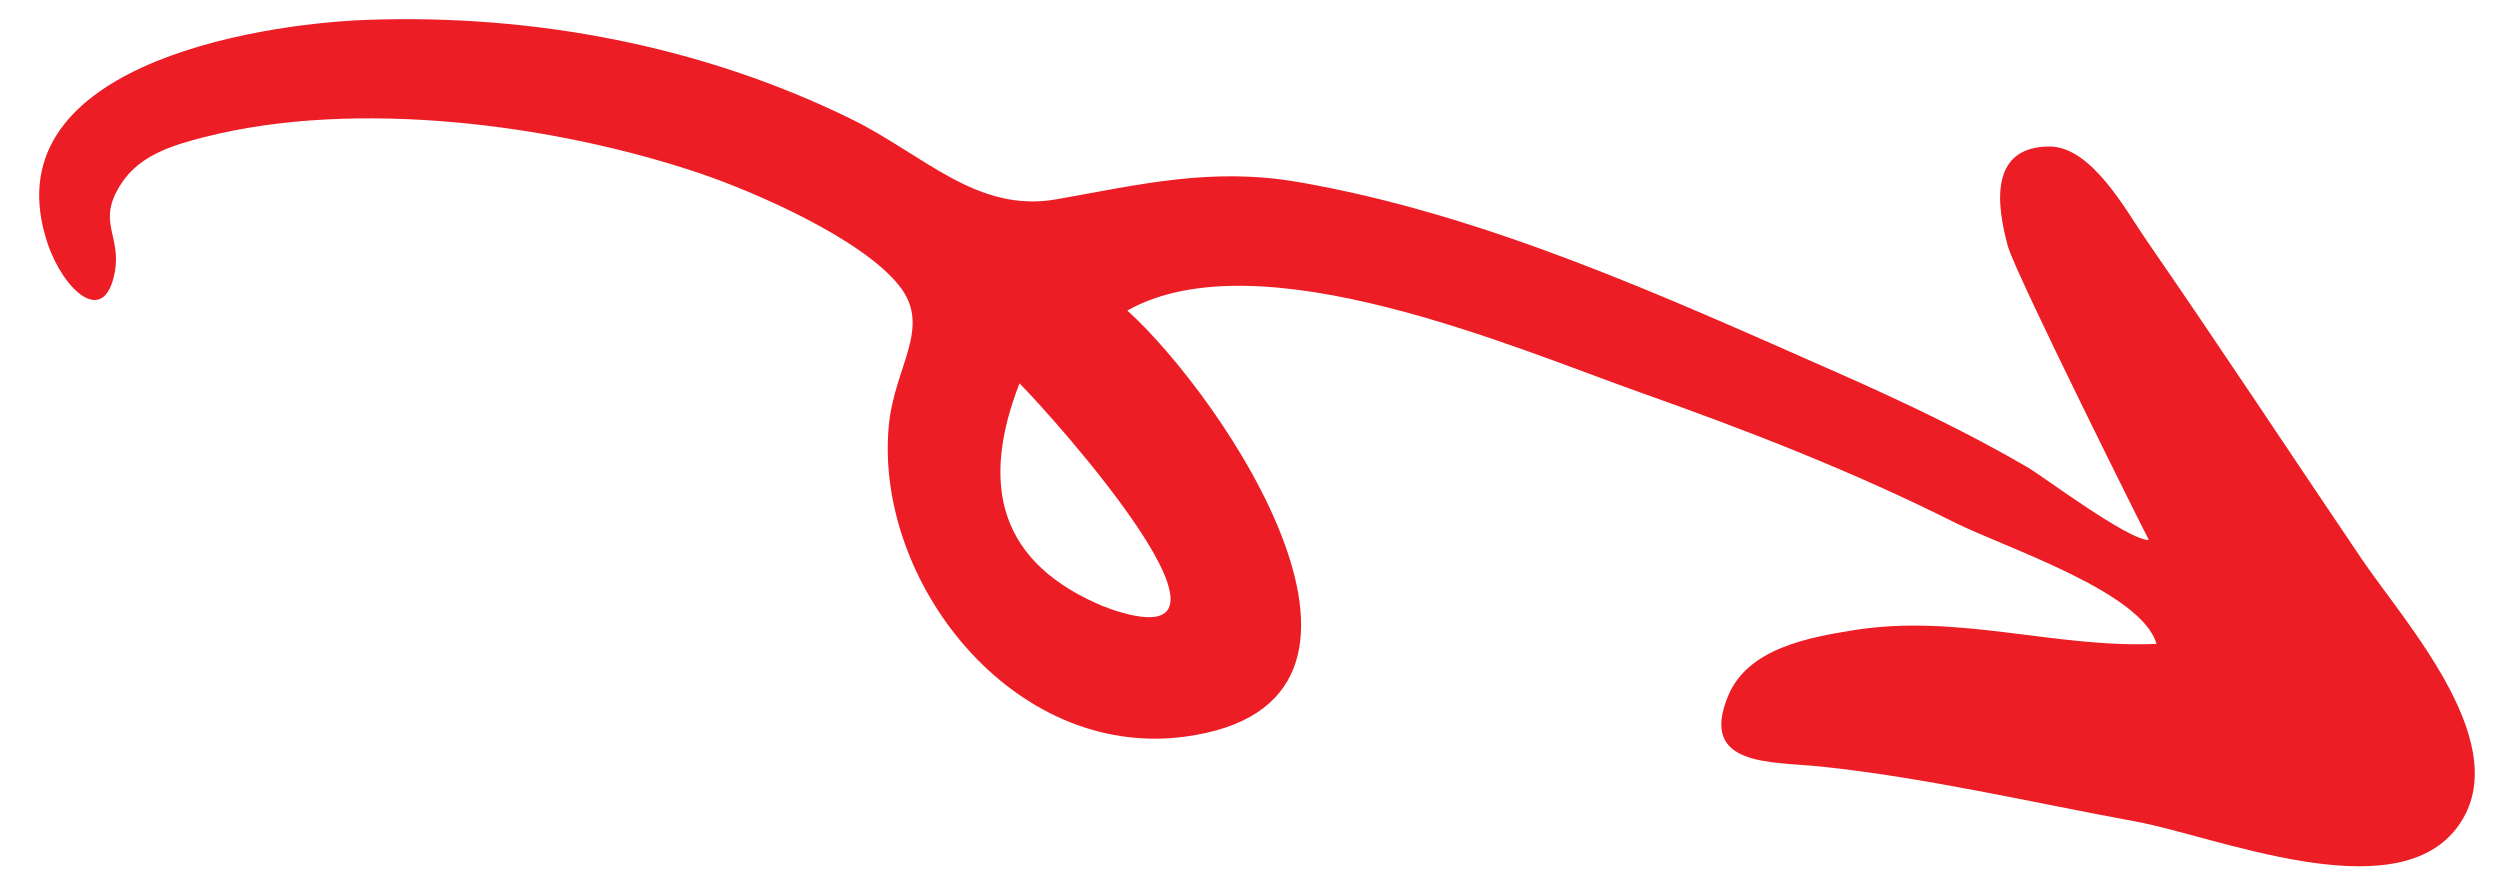
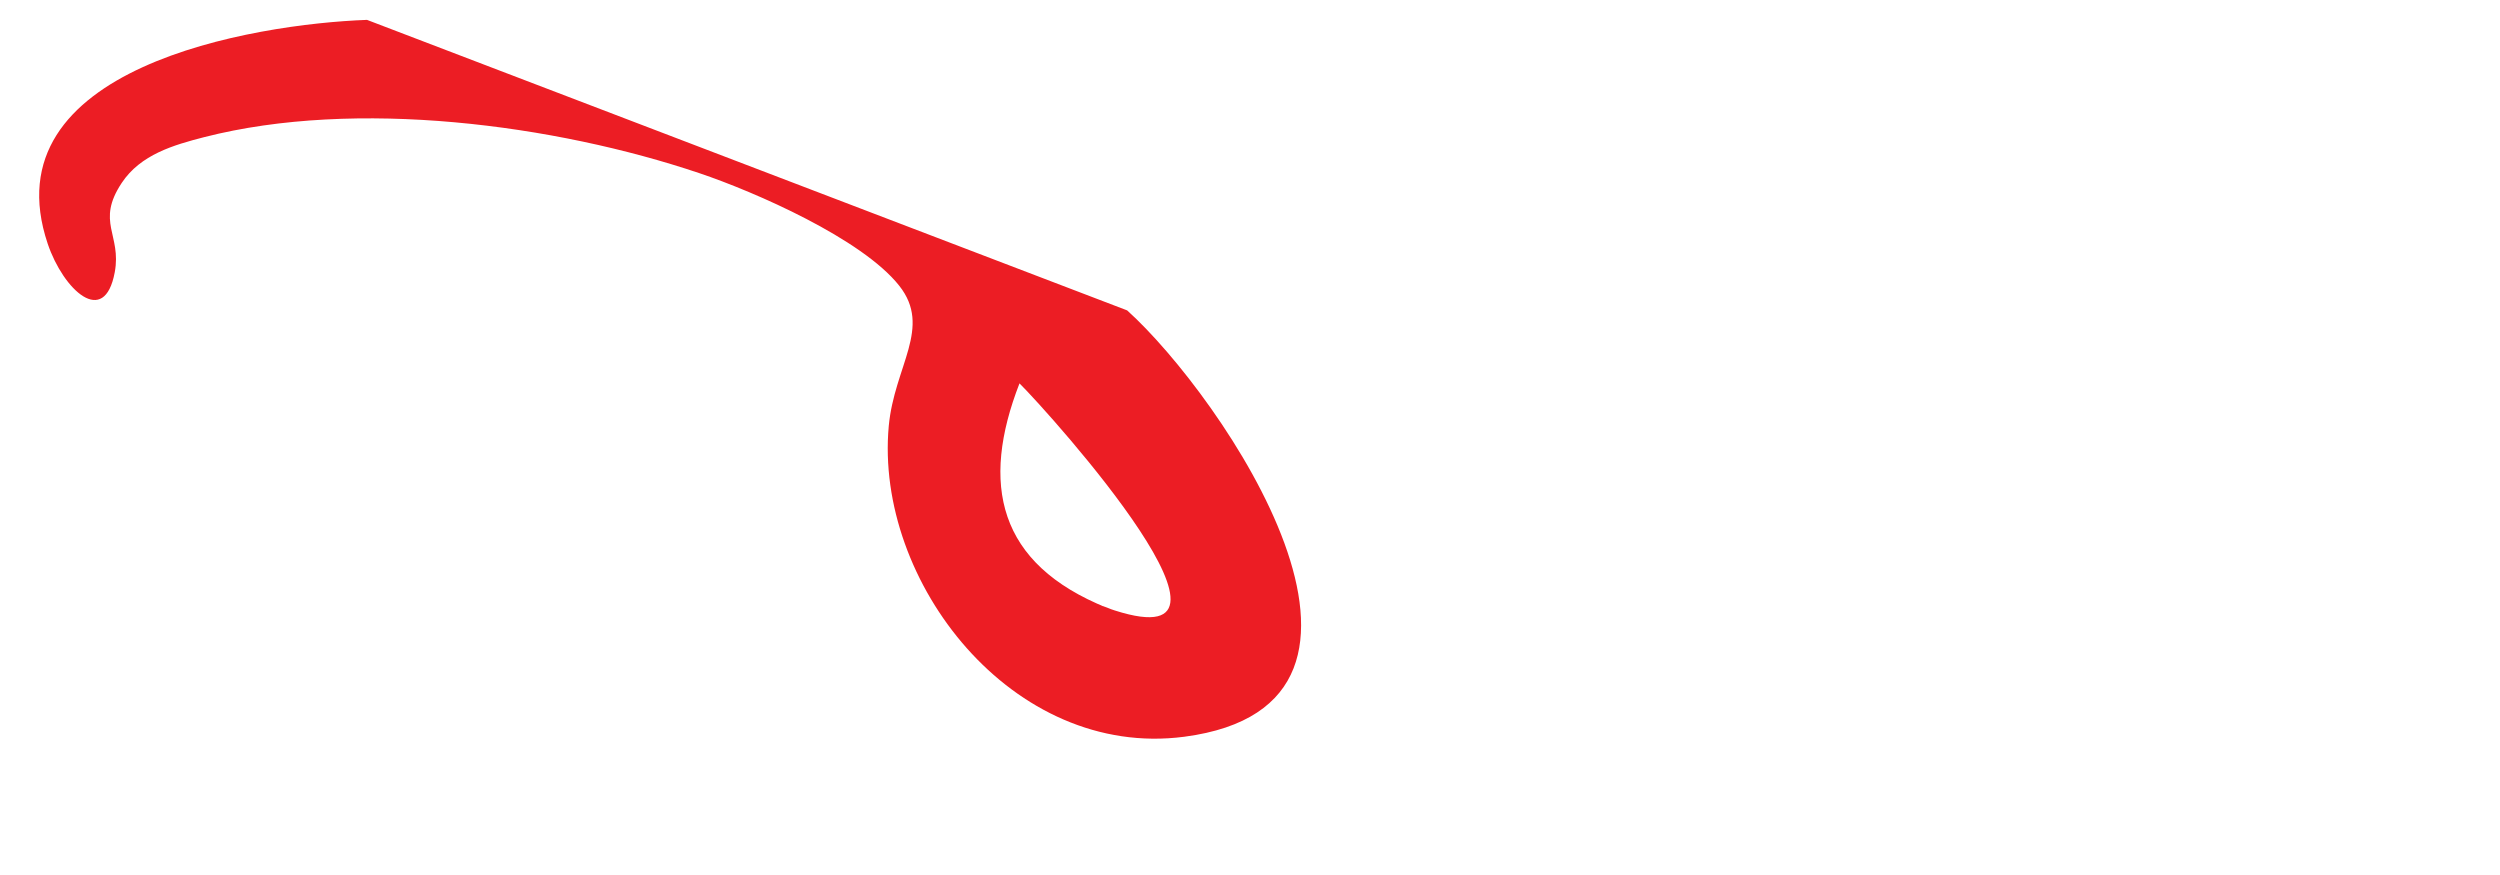
<svg xmlns="http://www.w3.org/2000/svg" id="Calque_1" version="1.1" viewBox="0 0 200 70">
  <defs>
    <style>
      .st0 {
        fill: #ec1d24;
      }
    </style>
  </defs>
-   <path class="st0" d="M90.17,24.83c7.56,6.8,24.47,31.5,4.57,34.11-13.74,1.8-24.78-12.42-23.64-24.85.44-4.8,3.49-7.88.84-11.23-2.97-3.76-11.55-7.51-15.97-9-11.6-3.91-27.48-6-39.63-2.89-2.45.63-5.09,1.39-6.6,3.66-2.09,3.15,0,4.13-.56,7.15-.83,4.46-4.11,1.42-5.36-2.27C-.94,5.39,20.29,1.92,29.36,1.59c13.27-.48,26.79,2.06,38.75,7.94,5.79,2.84,10.05,7.55,16.43,6.41,6.72-1.19,12.39-2.58,19.36-1.37,14.93,2.59,29.23,9.13,42.97,15.19,5.26,2.32,10.5,4.8,15.38,7.65,1.19.7,8.15,5.91,9.66,5.78-.04,0-10.69-21.33-11.28-23.49-.92-3.34-1.48-7.95,3.3-7.98,3.42-.02,6.19,5.2,7.8,7.52,5.82,8.42,11.46,16.99,17.2,25.47,3.54,5.23,12.64,15.16,7.53,21.63-5.09,6.44-19.23.55-25.61-.62-8.34-1.53-16.79-3.52-25.22-4.4-3.92-.41-9.74.04-7.38-5.65,1.59-3.83,6.49-4.68,10.07-5.26,8.31-1.33,16.16,1.46,24.2,1.1-1.19-4.18-12.22-7.74-16.1-9.69-8.15-4.09-16.57-7.37-25.19-10.42-9.95-3.52-30.5-12.49-41.04-6.56ZM88.57,48.63c13.75,4.86-4.53-15.5-7.01-17.96-3.13,8.04-1.77,14.44,7.01,17.96,1.21.43-1.51-.6,0,0Z" />
+   <path class="st0" d="M90.17,24.83c7.56,6.8,24.47,31.5,4.57,34.11-13.74,1.8-24.78-12.42-23.64-24.85.44-4.8,3.49-7.88.84-11.23-2.97-3.76-11.55-7.51-15.97-9-11.6-3.91-27.48-6-39.63-2.89-2.45.63-5.09,1.39-6.6,3.66-2.09,3.15,0,4.13-.56,7.15-.83,4.46-4.11,1.42-5.36-2.27C-.94,5.39,20.29,1.92,29.36,1.59ZM88.57,48.63c13.75,4.86-4.53-15.5-7.01-17.96-3.13,8.04-1.77,14.44,7.01,17.96,1.21.43-1.51-.6,0,0Z" />
</svg>